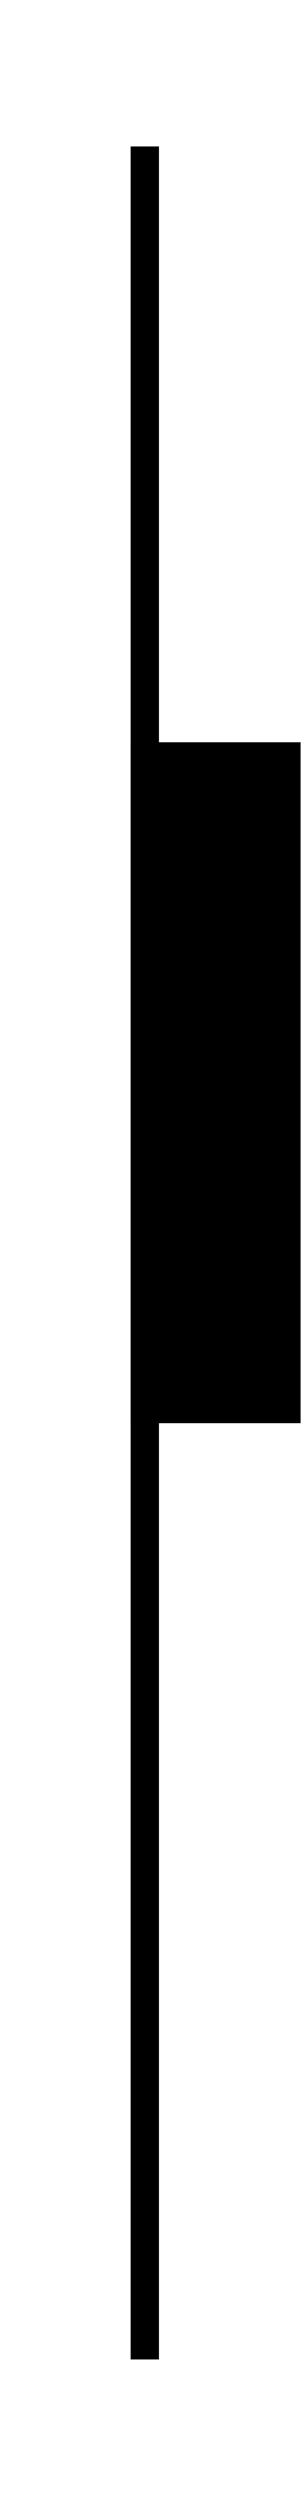
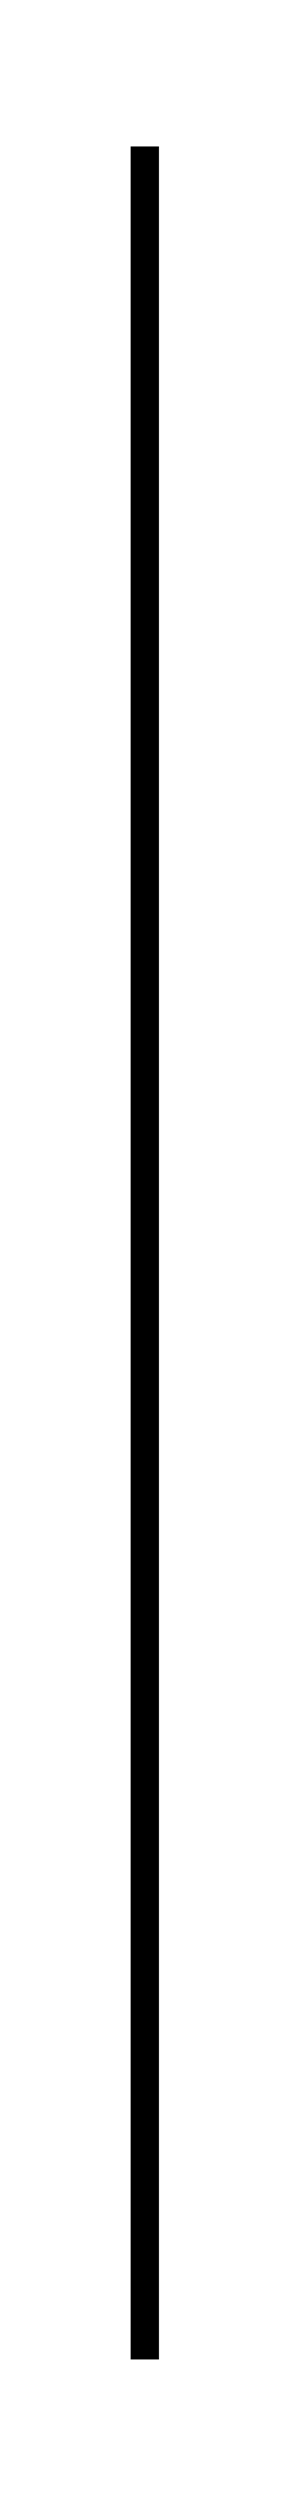
<svg xmlns="http://www.w3.org/2000/svg" width="100%" height="100%" viewBox="0 0 29 235" xml:space="preserve" style="fill-rule:evenodd;clip-rule:evenodd;stroke-miterlimit:10;">
  <g transform="matrix(1,0,0,1,-1854.6,-2949.27)">
    <g transform="matrix(2.667,0,0,2.667,0,0)">
      <g transform="matrix(-1,0,0,1,1406,795)">
-         <rect x="700" y="337" width="6" height="24" />
-       </g>
+         </g>
      <g transform="matrix(0,1,1,0,739.5,1150)">
        <path d="M-39,-39L39,-39" style="fill:none;fill-rule:nonzero;stroke:black;stroke-width:1px;" />
      </g>
    </g>
  </g>
</svg>